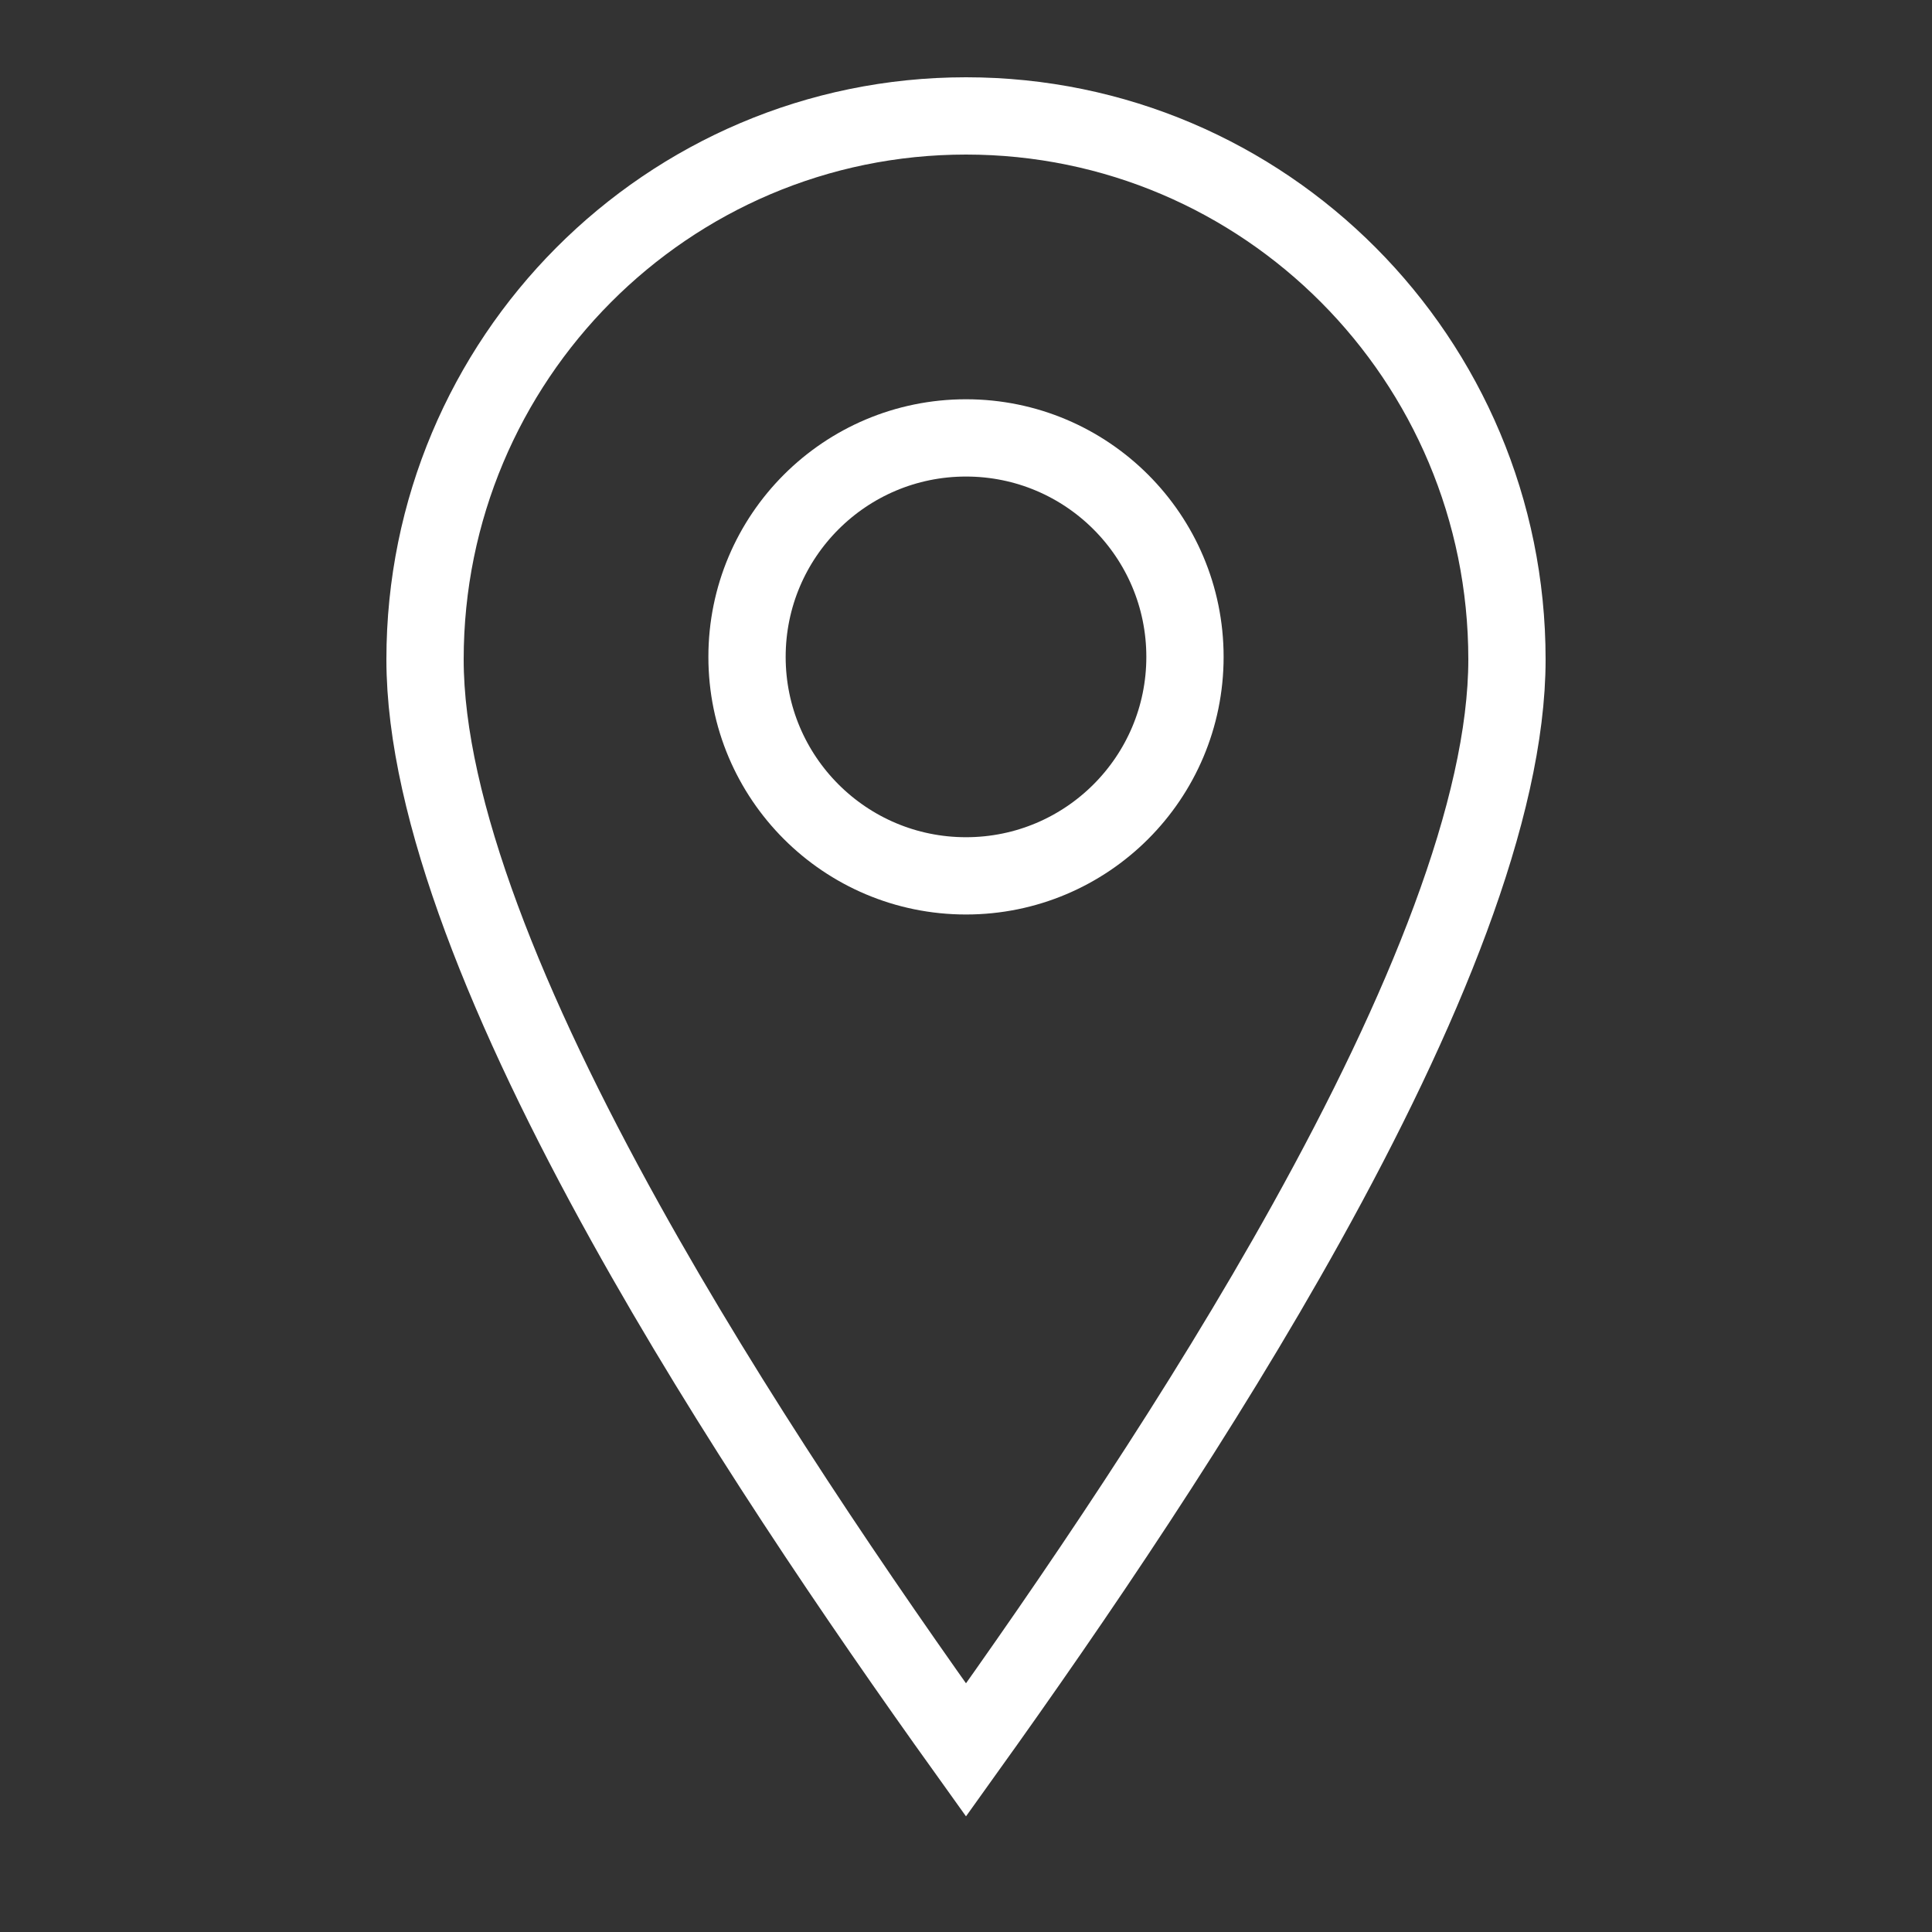
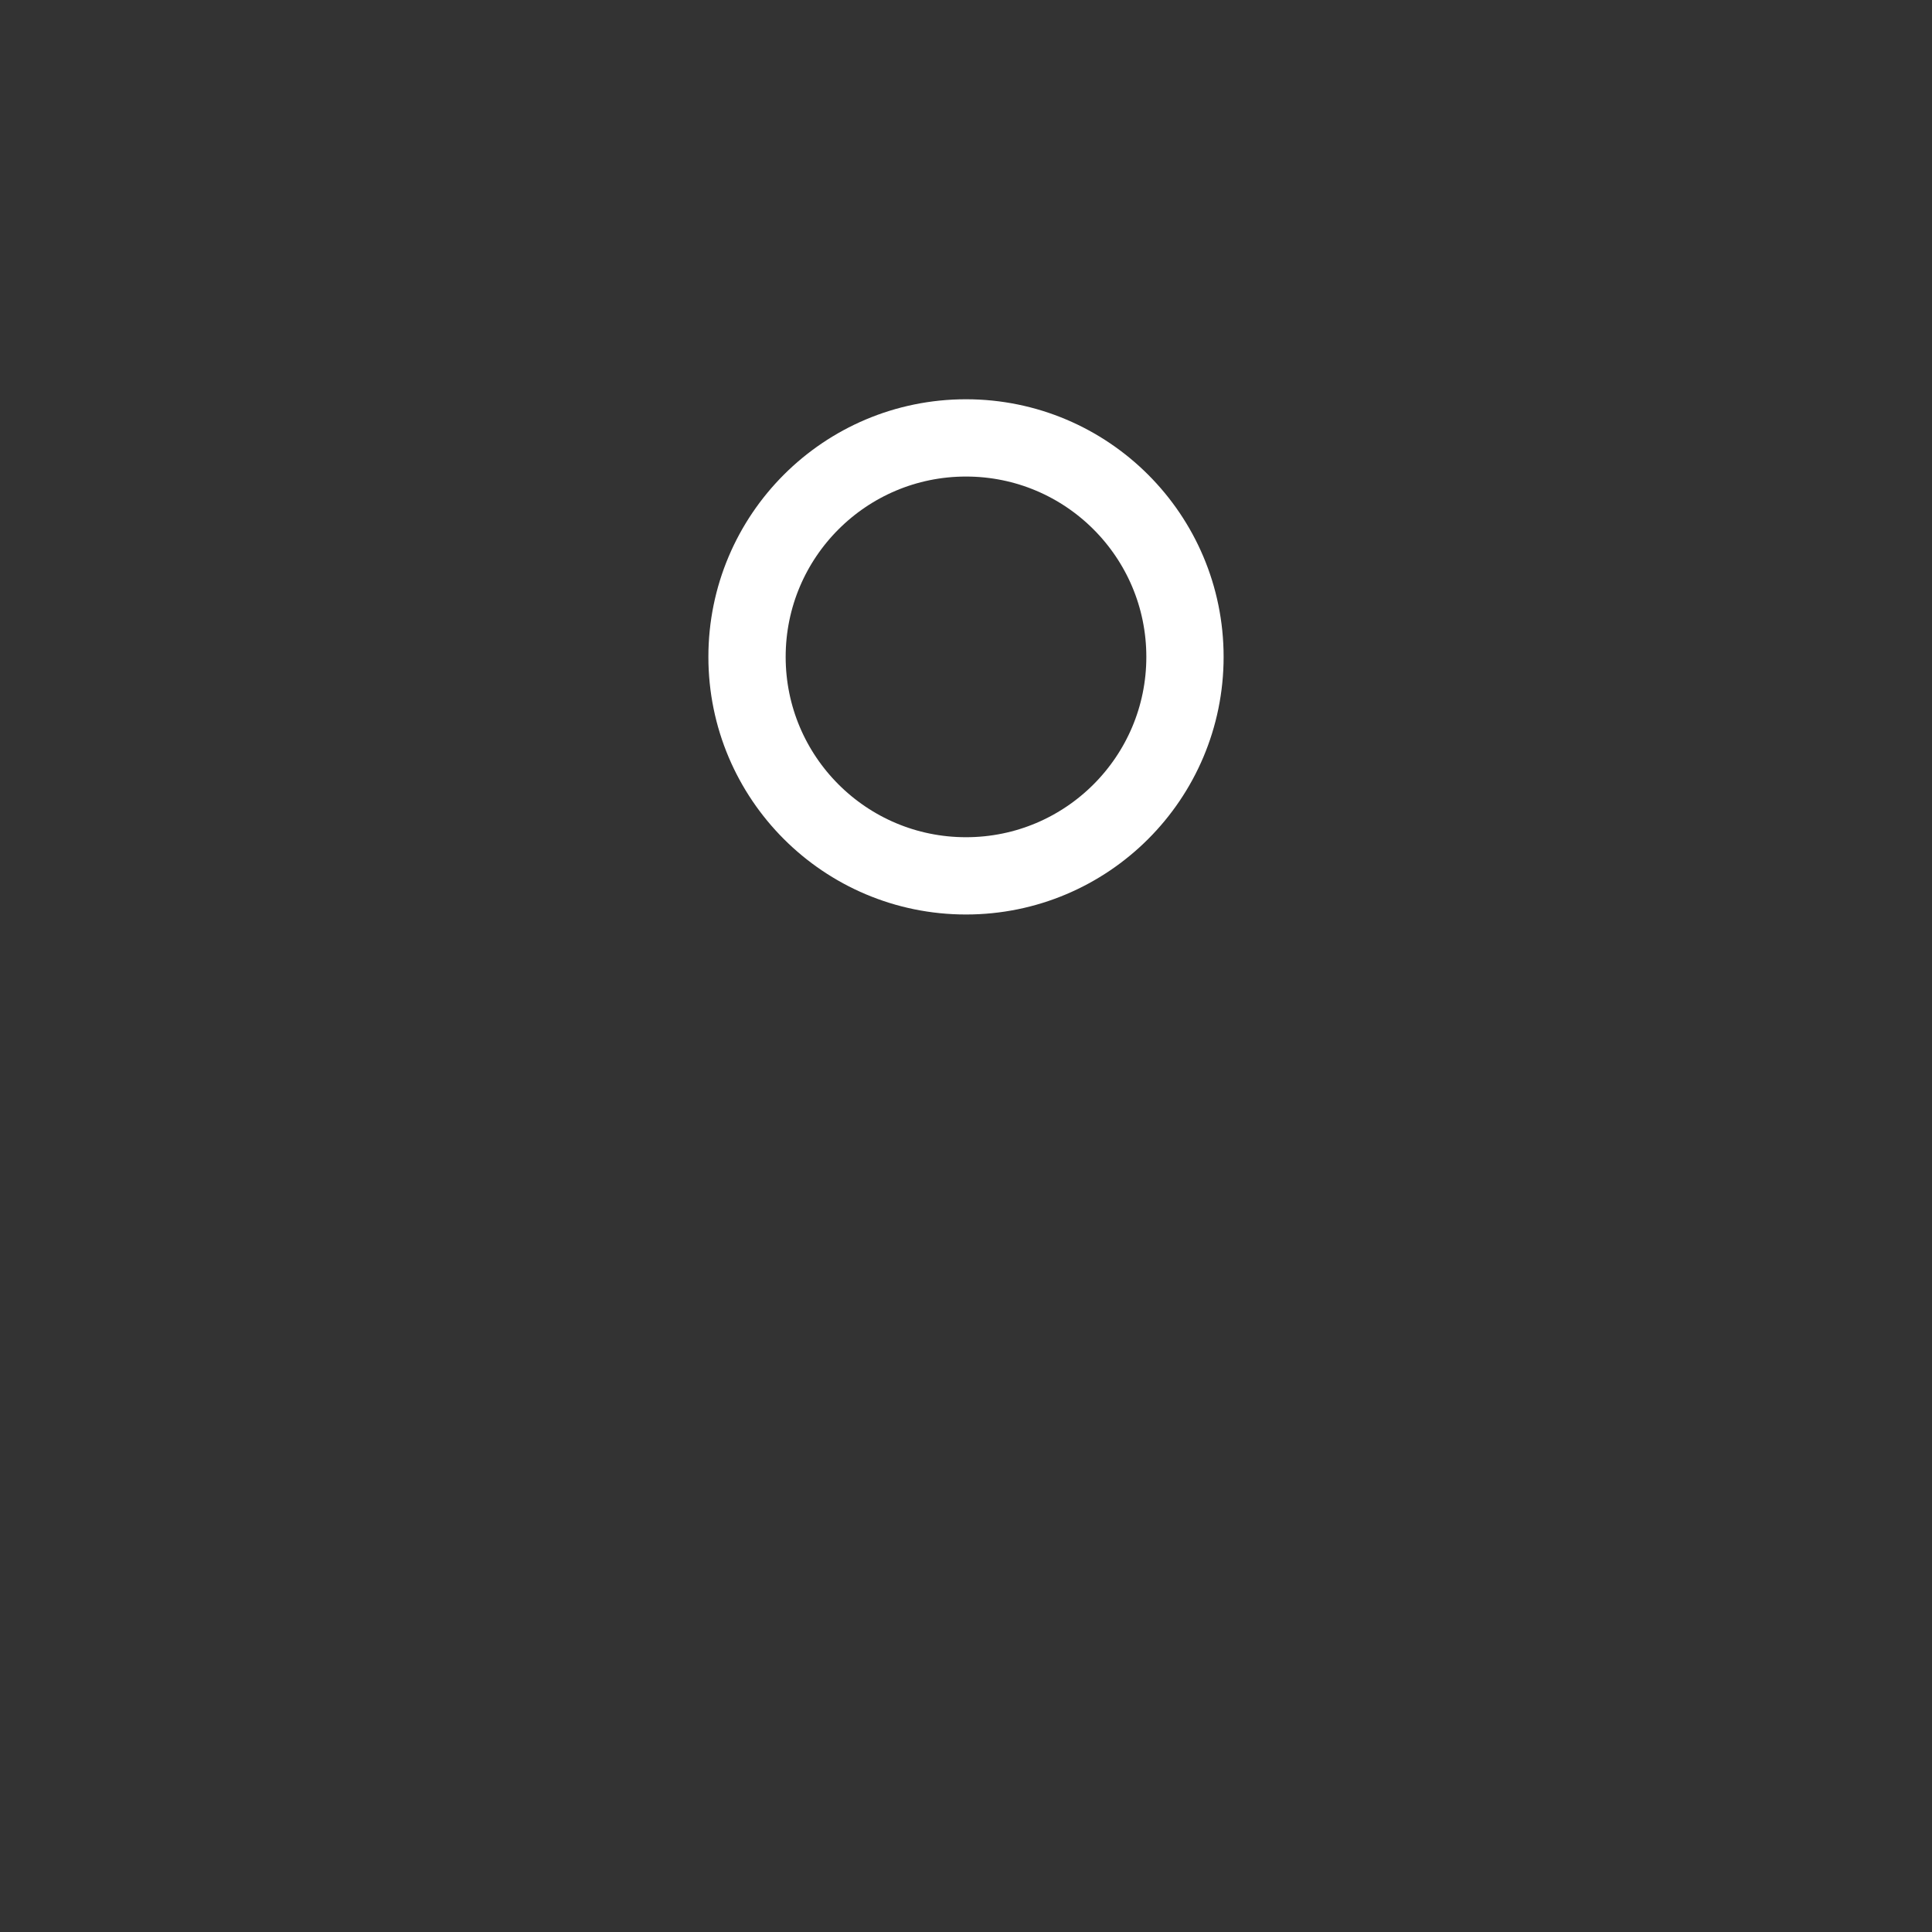
<svg xmlns="http://www.w3.org/2000/svg" width="50" height="50" viewBox="0 0 50 50" fill="none">
  <rect x="0" y="0" width="50" height="50" fill="#333333" stroke="none" />
-   <path d="M39 17.065C39 9.293 32.728 3 25 3C17.272 3 11 9.293 11 17.065C11 20.943 13.168 26.212 16.187 31.646C18.907 36.542 22.231 41.422 25 45.289C27.769 41.422 31.093 36.542 33.813 31.646C36.832 26.212 39 20.943 39 17.065Z" stroke="white" stroke-width="2" />
  <circle cx="25" cy="17" r="5.667" stroke="white" stroke-width="2" />
</svg>